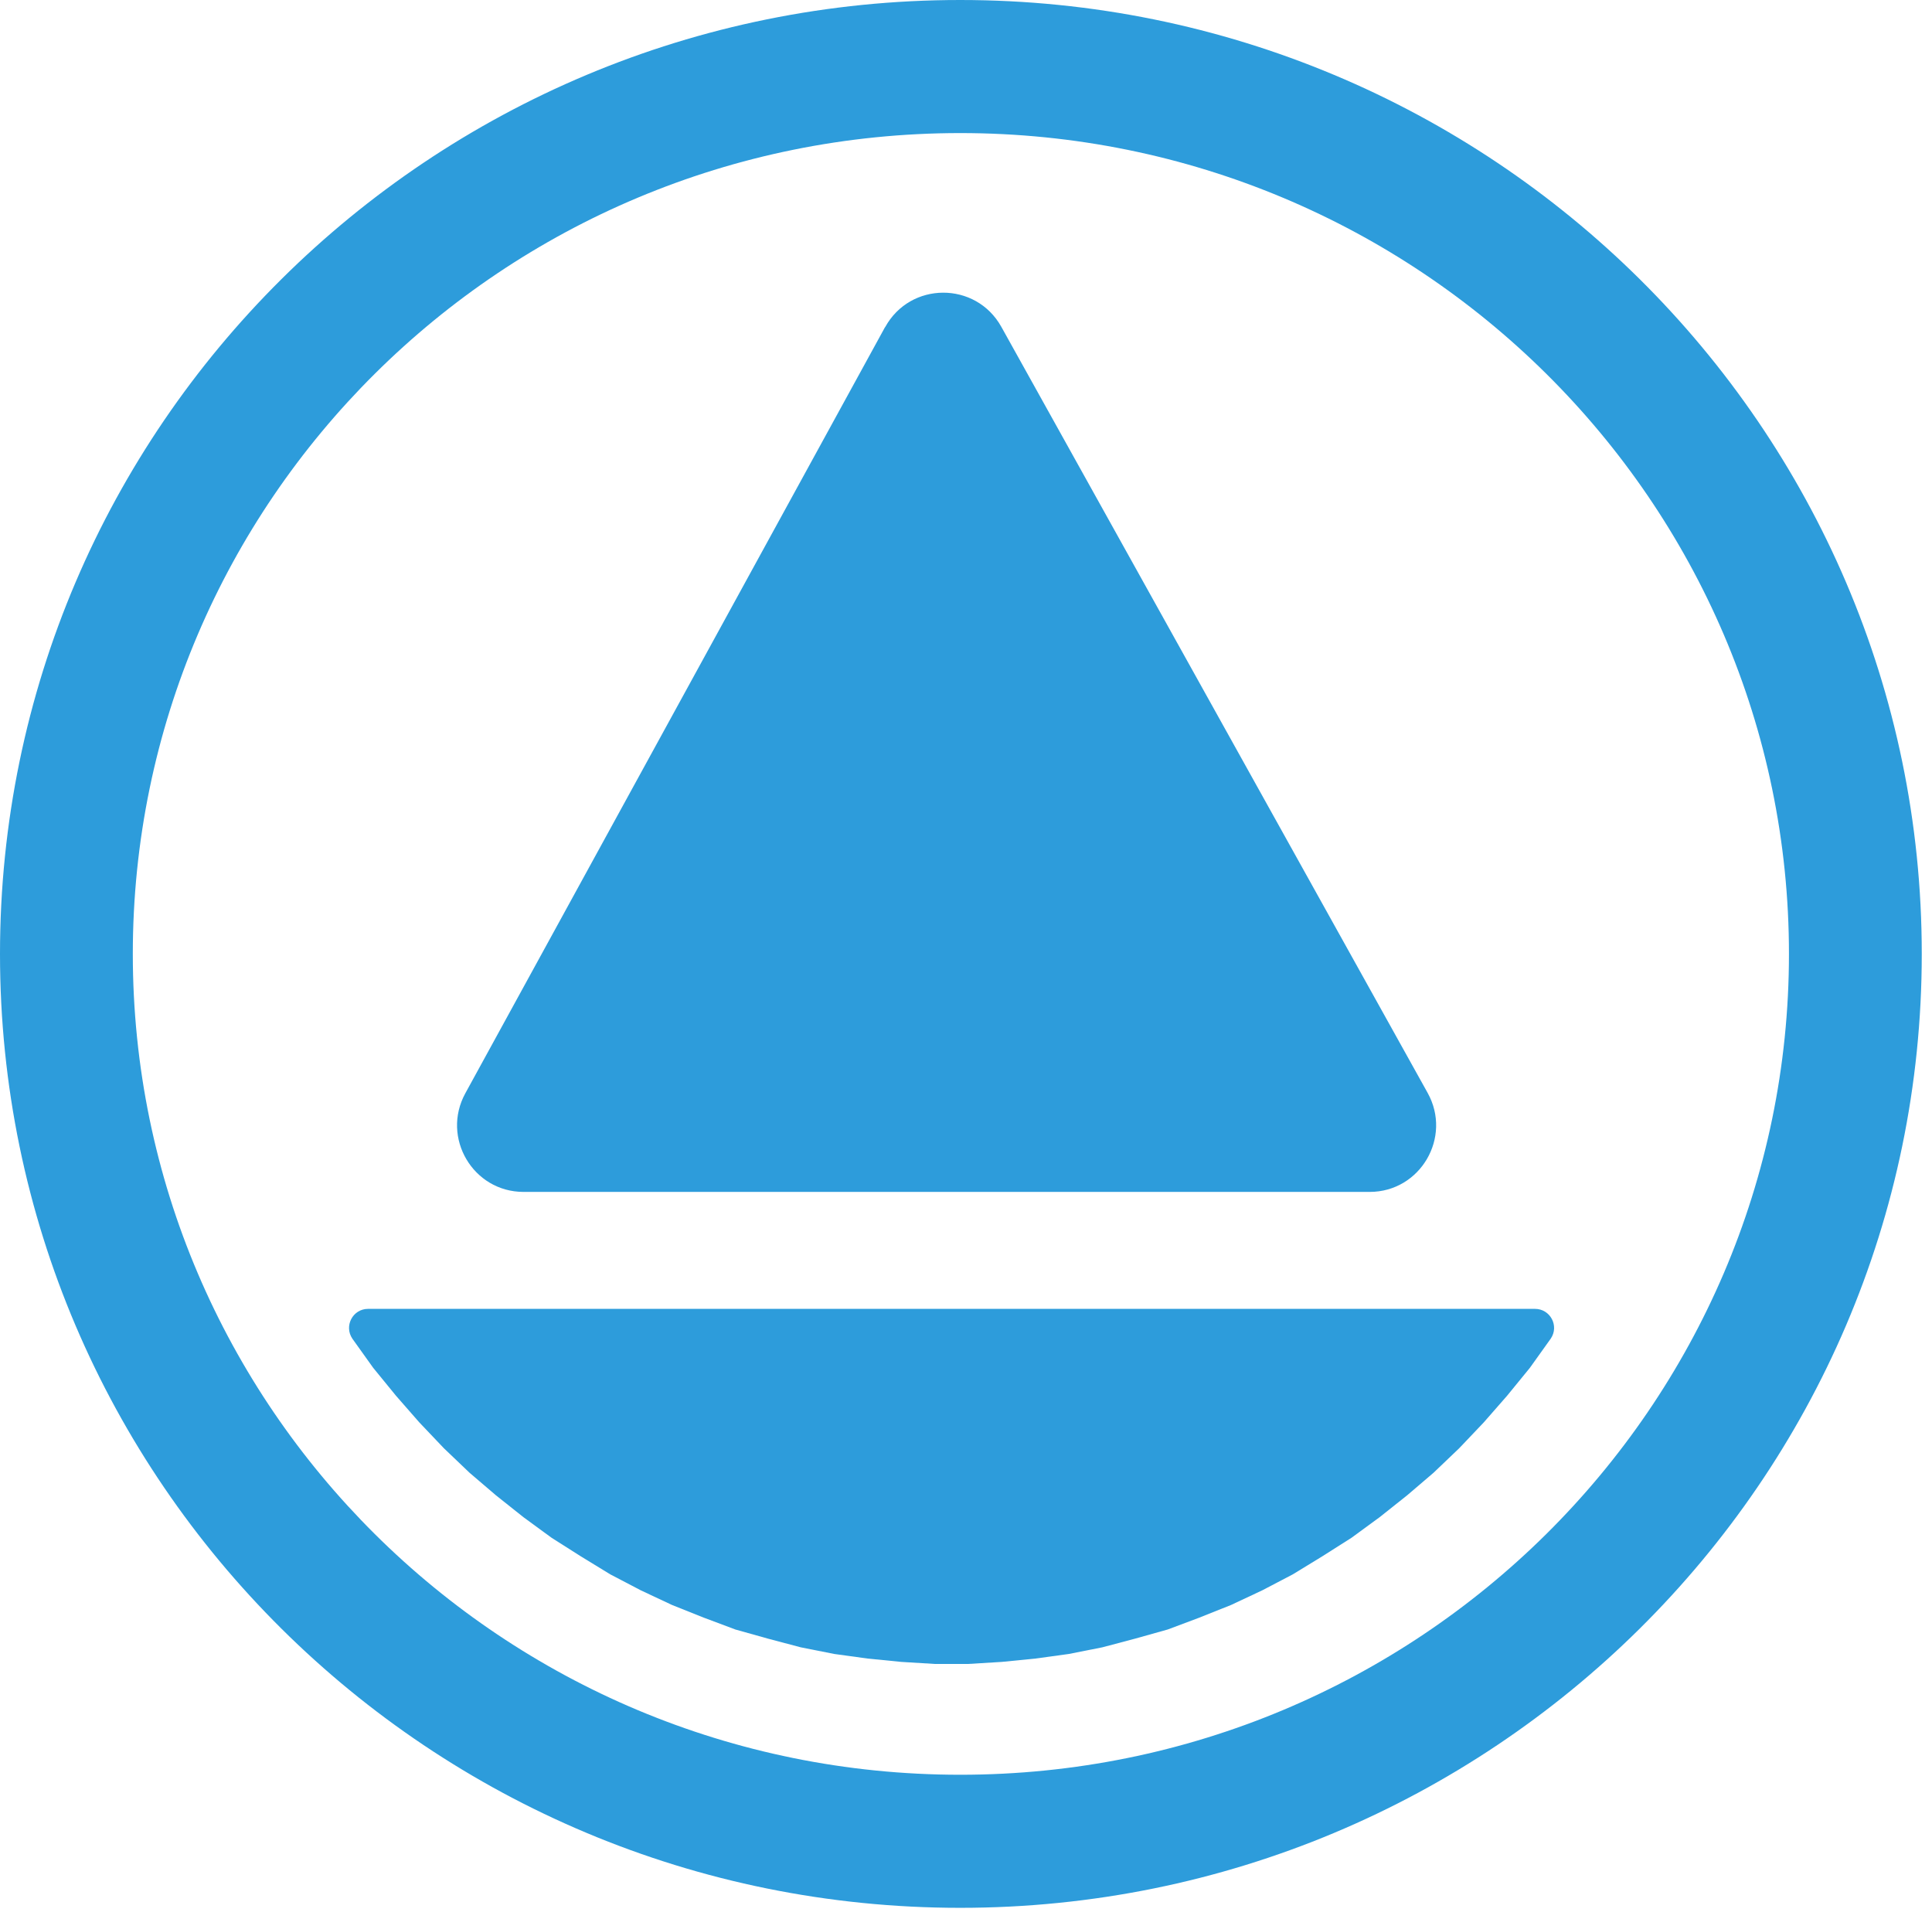
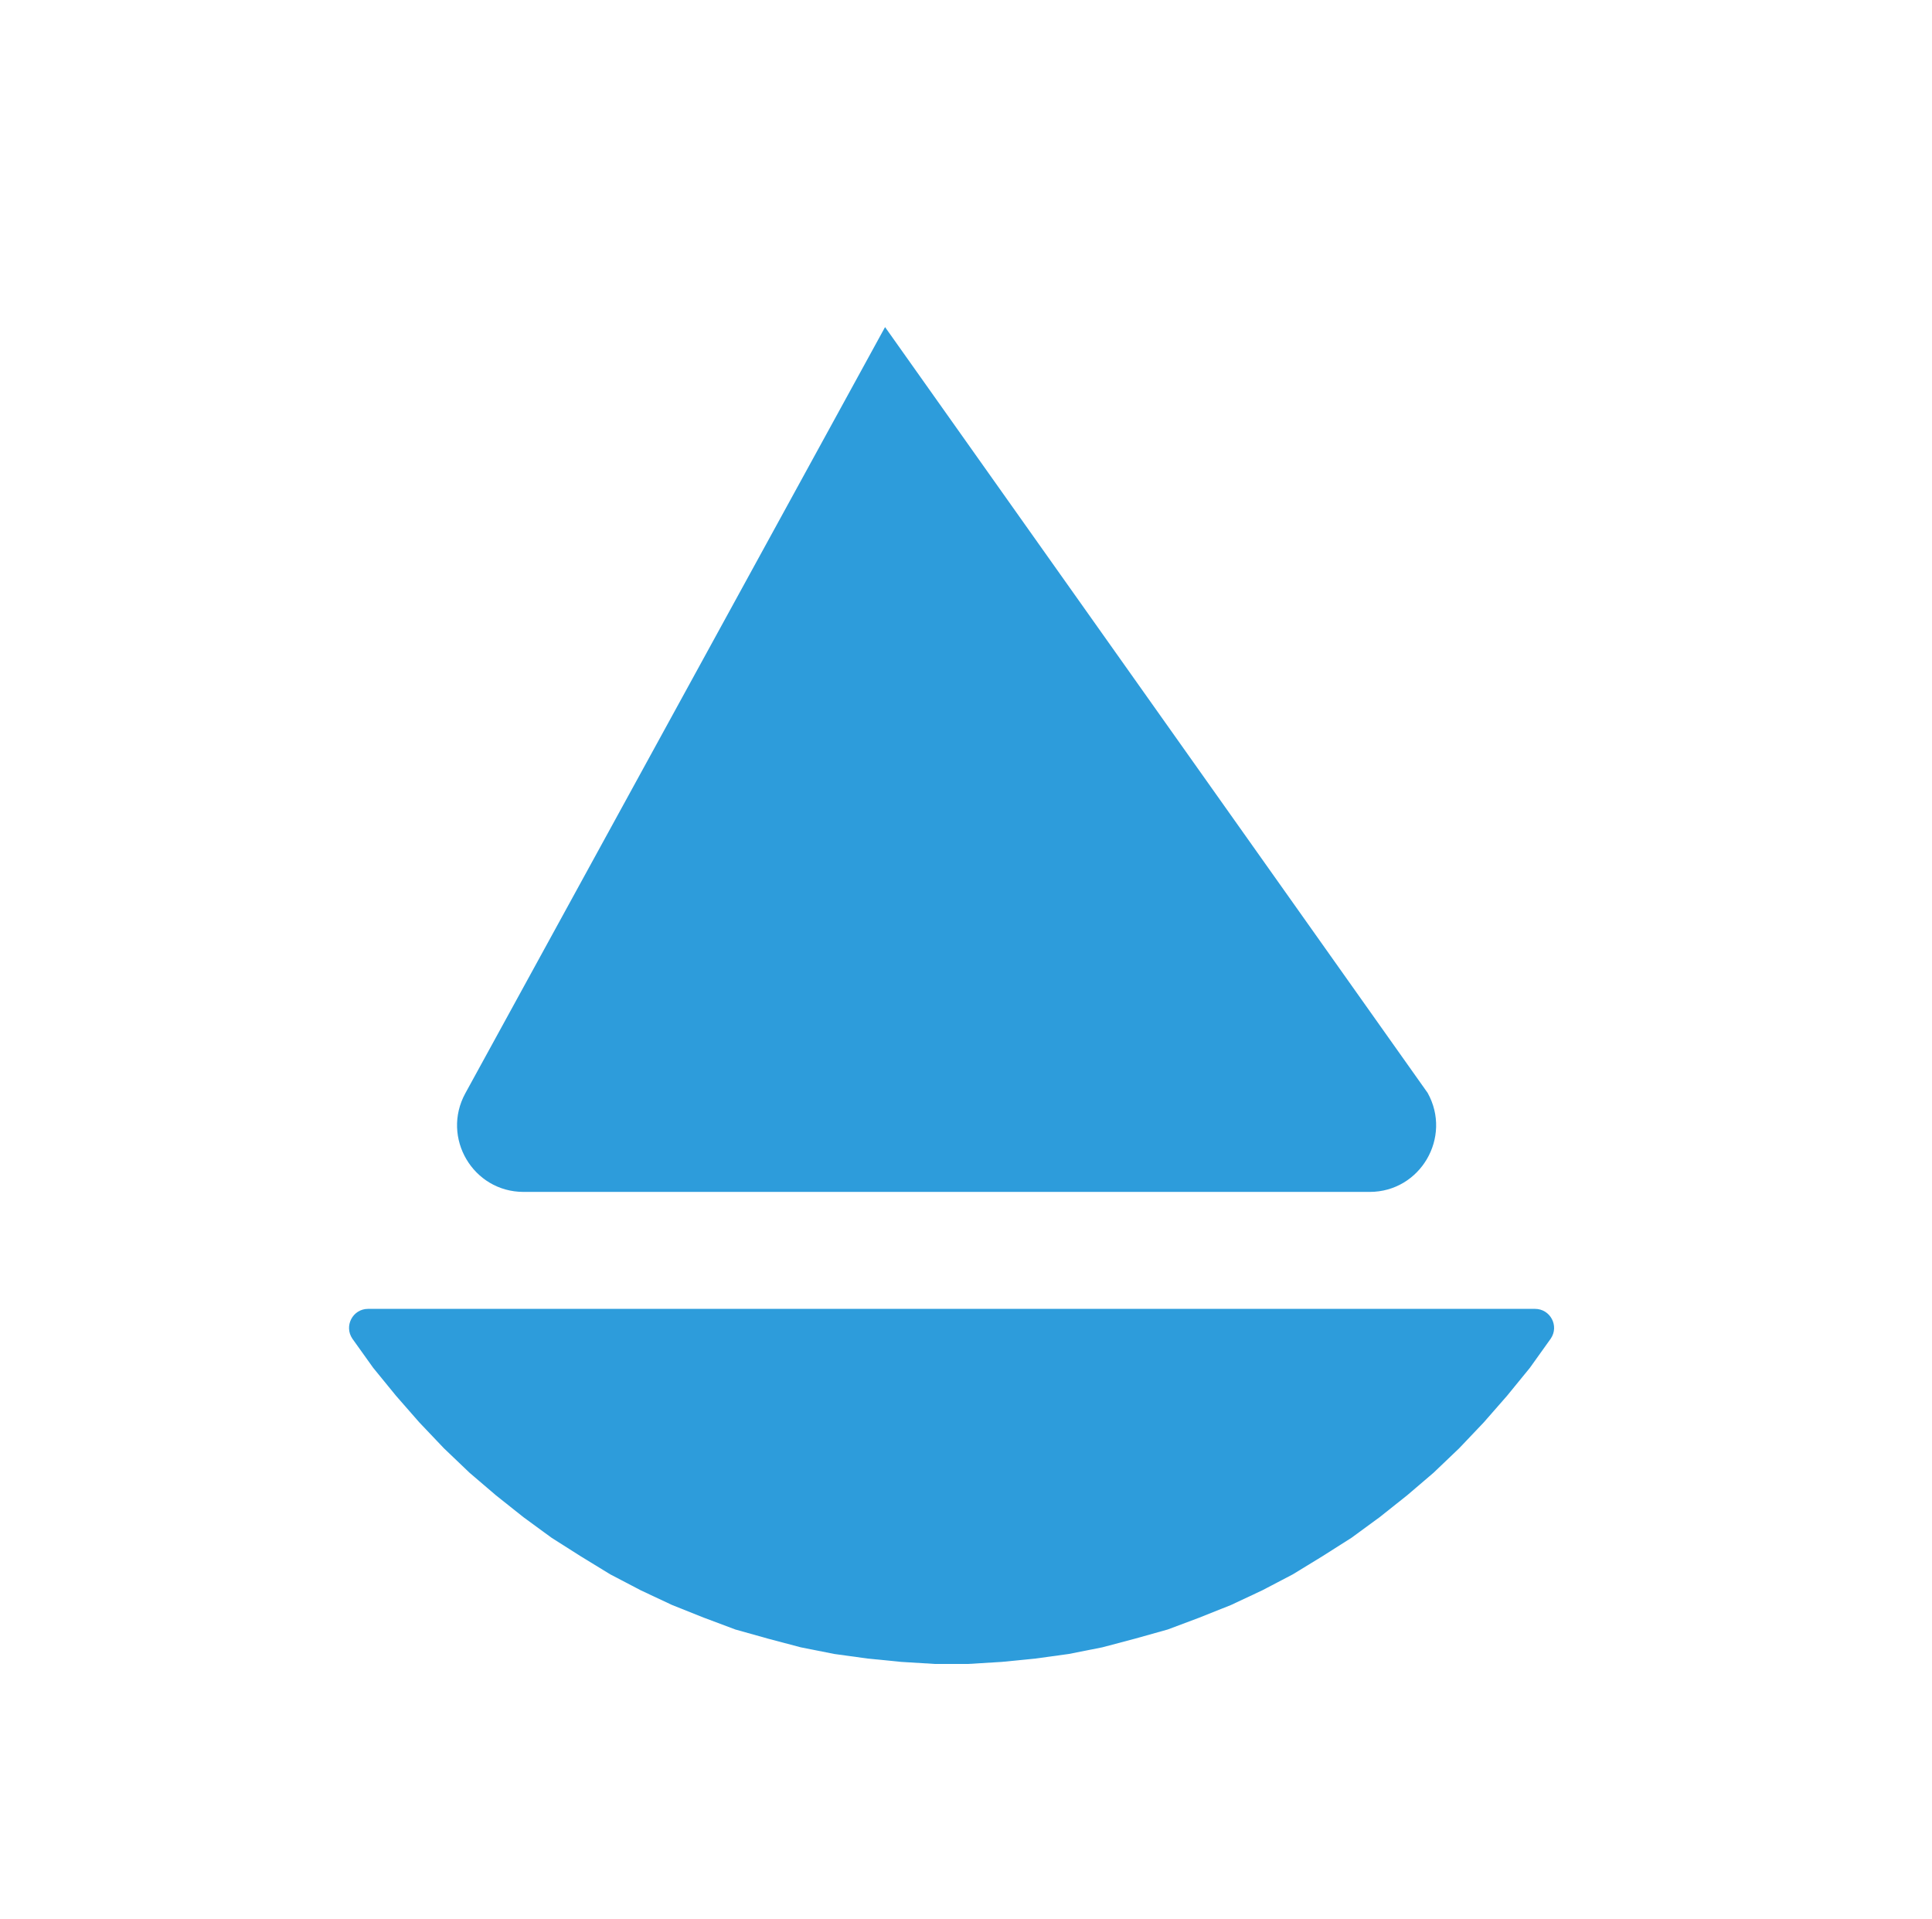
<svg xmlns="http://www.w3.org/2000/svg" width="151" height="150" viewBox="0 0 151 150" fill="none">
-   <path fill-rule="evenodd" clip-rule="evenodd" d="M75.05 10.4C39.27 10.4 10.38 39.17 10.38 74.55C10.38 109.93 39.27 138.7 75.05 138.7C110.83 138.7 139.82 109.92 139.82 74.55C139.82 39.18 110.83 10.4 75.05 10.4ZM0 74.55C0 33.34 33.63 0 75.05 0C116.47 0 150.2 33.33 150.2 74.55C150.2 115.77 116.46 149.1 75.05 149.1C33.64 149.1 0 115.77 0 74.55Z" fill="#2D9CDB" />
-   <path d="M69.18 25.57C71.14 21.99 76.27 21.97 78.26 25.54L111.58 85.41C113.51 88.88 111.01 93.15 107.05 93.15H40.92C36.97 93.15 34.47 88.91 36.37 85.44L69.17 25.57H69.18Z" fill="#2D9CDB" />
+   <path d="M69.18 25.57L111.58 85.41C113.51 88.88 111.01 93.15 107.05 93.15H40.92C36.97 93.15 34.47 88.91 36.37 85.44L69.17 25.57H69.18Z" fill="#2D9CDB" />
  <path d="M28.77 102.29C27.57 102.29 26.87 103.63 27.54 104.62L29.17 106.9L30.95 109.08L32.77 111.16L34.69 113.18L36.7 115.1L38.76 116.86L40.91 118.57L43.11 120.18L45.41 121.64L47.7 123.04L50.09 124.29L52.52 125.43L55 126.42L57.48 127.35L60.05 128.07L62.58 128.74L65.2 129.26L67.82 129.62L70.44 129.88L73.06 130.04H75.68L78.3 129.88L80.92 129.62L83.54 129.26L86.16 128.74L88.69 128.07L91.26 127.35L93.74 126.42L96.22 125.43L98.65 124.29L101.04 123.04L103.33 121.64L105.63 120.18L107.83 118.57L109.98 116.86L112.04 115.1L114.05 113.18L115.97 111.16L117.79 109.08L119.57 106.9L121.2 104.62C121.88 103.63 121.17 102.29 119.97 102.29H28.77Z" fill="#2D9CDB" />
</svg>